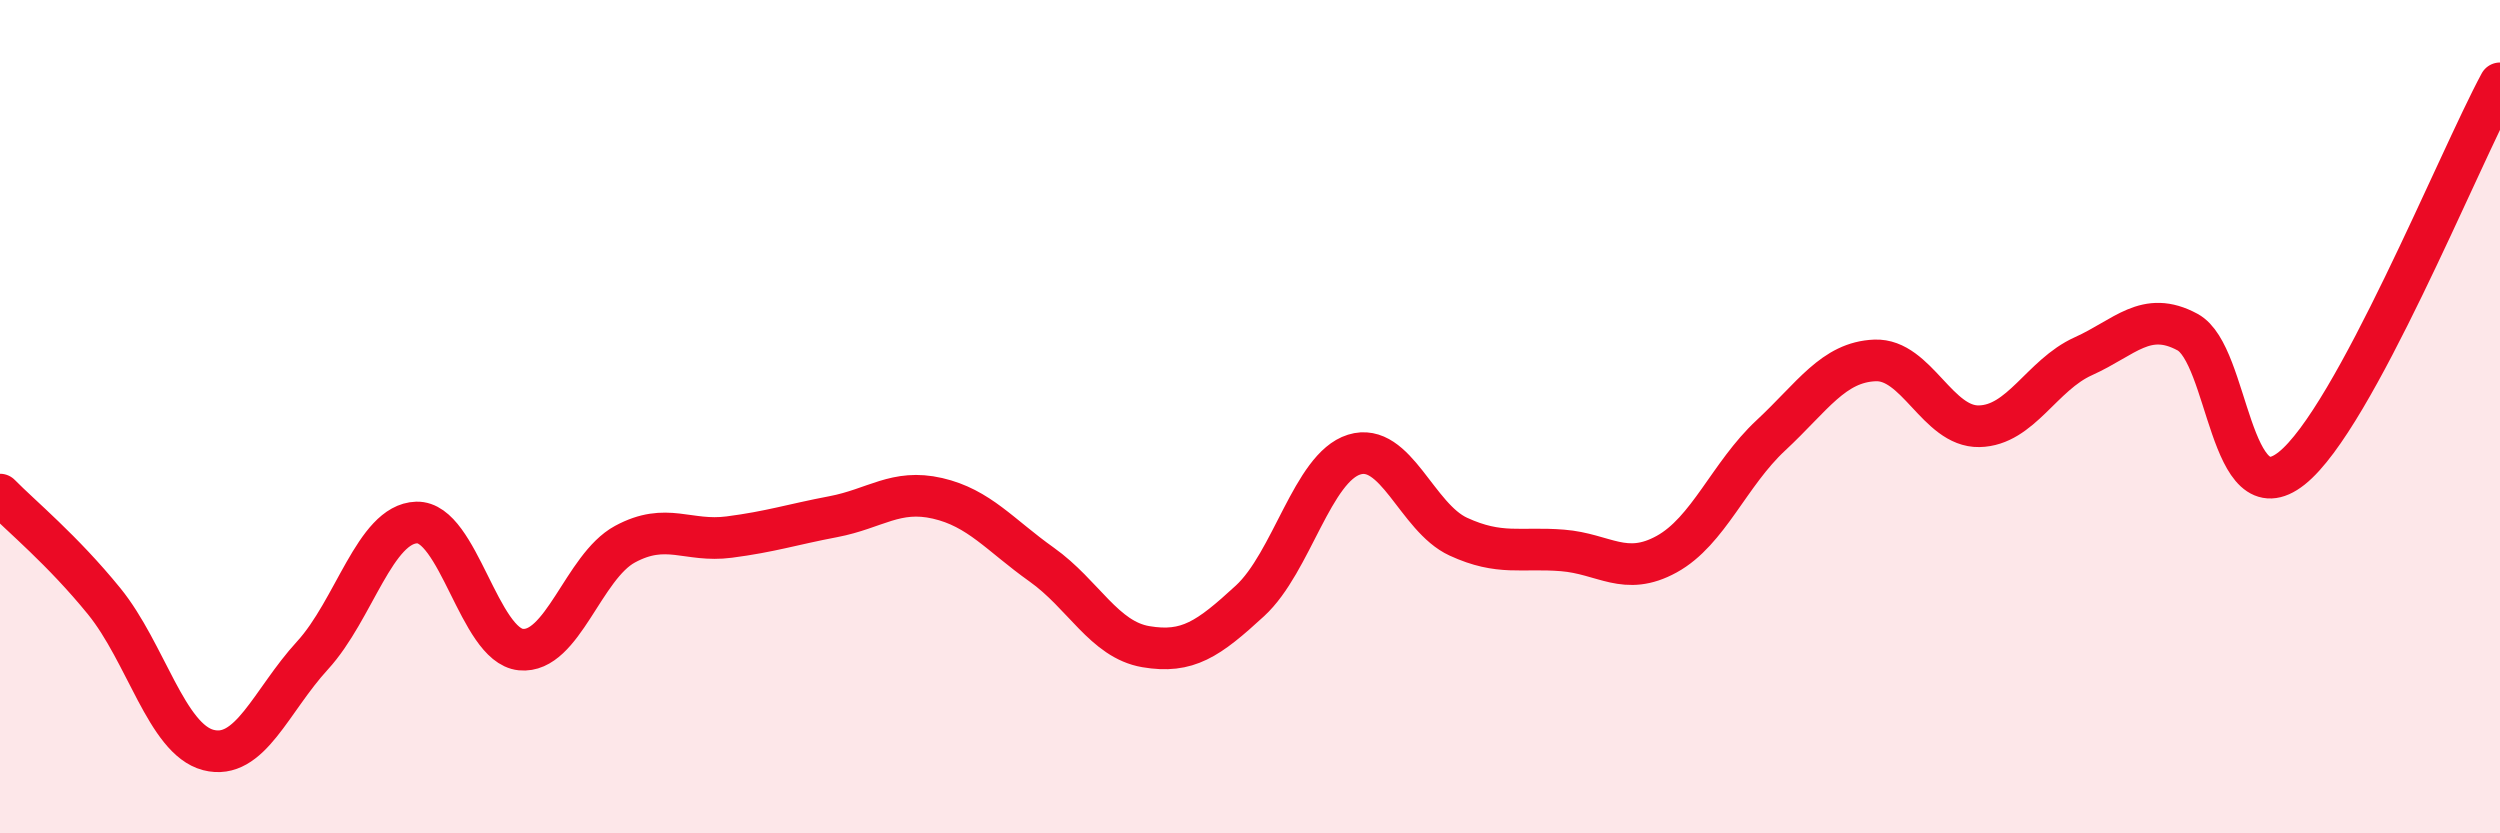
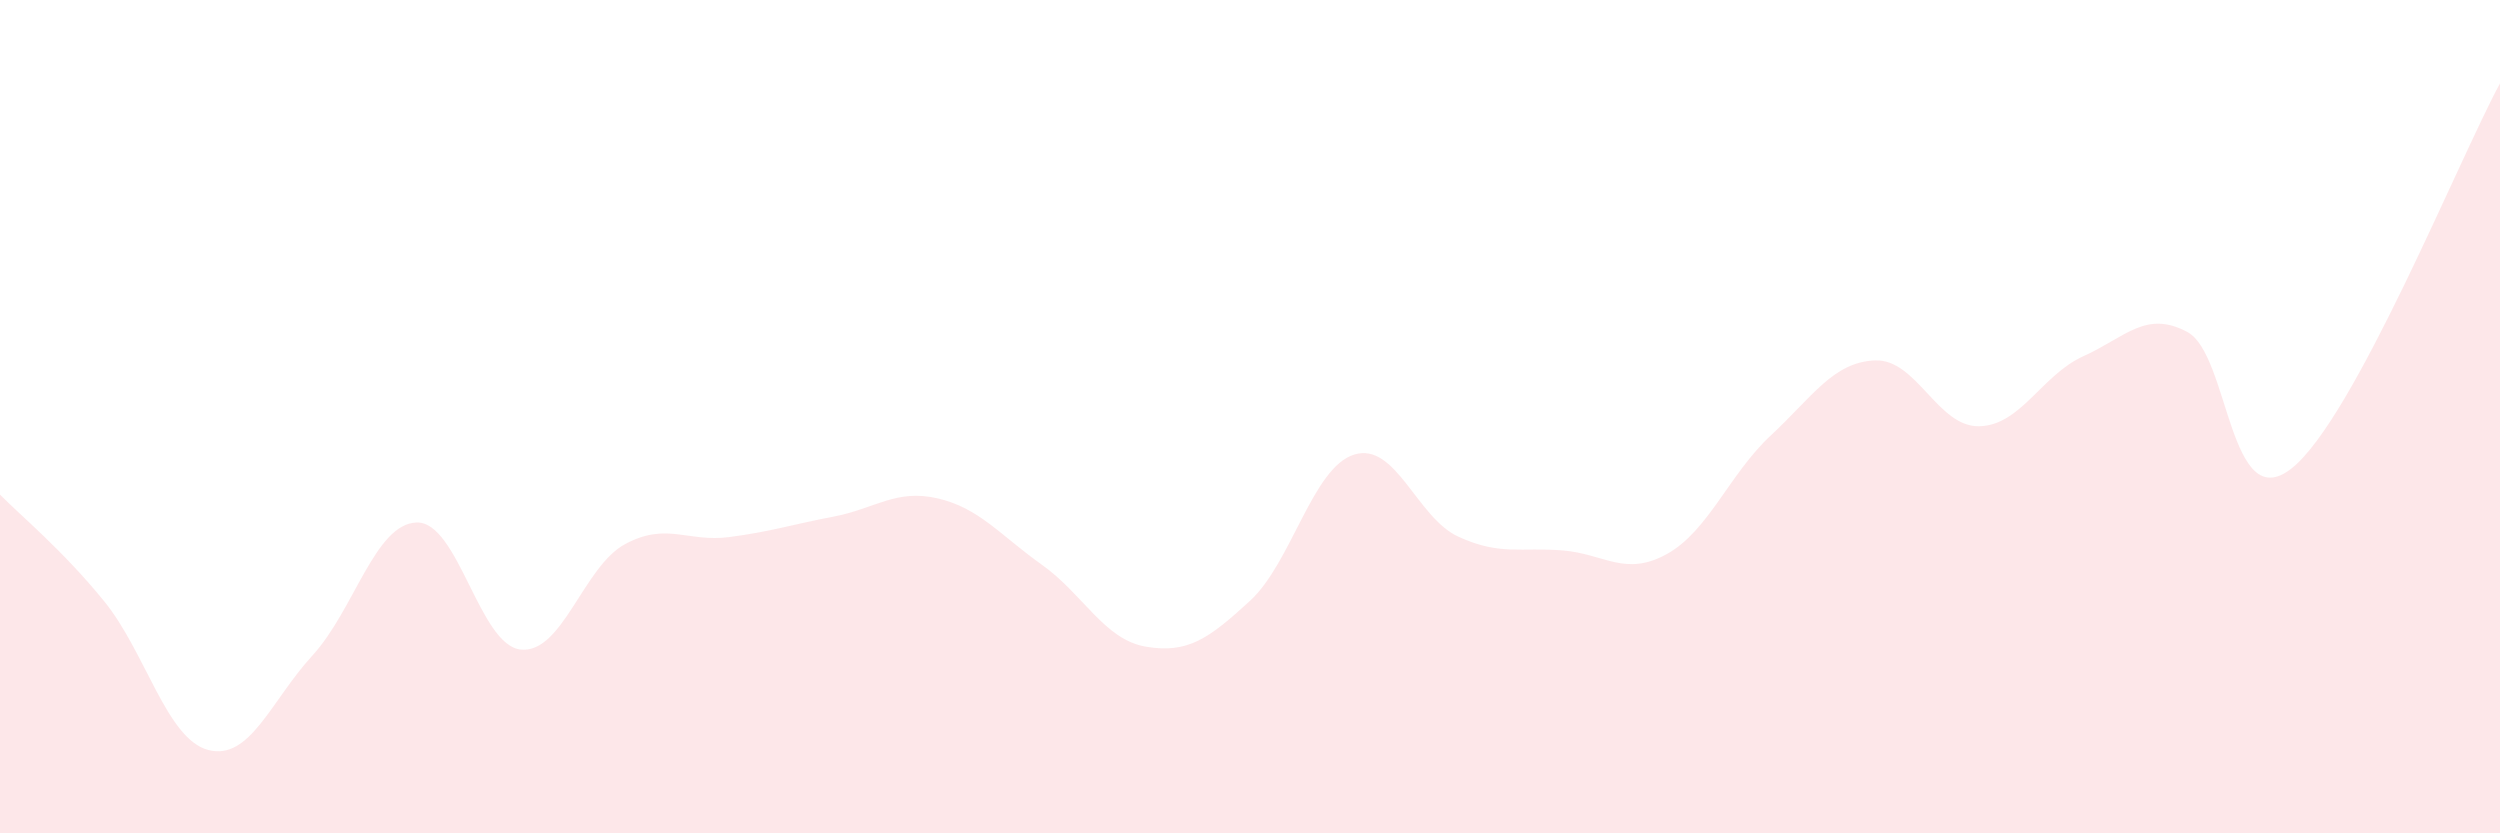
<svg xmlns="http://www.w3.org/2000/svg" width="60" height="20" viewBox="0 0 60 20">
  <path d="M 0,11.87 C 0.5,12.38 1.5,13.2 2.5,14.43 C 3.5,15.66 4,17.74 5,18 C 6,18.26 6.5,16.82 7.5,15.73 C 8.5,14.64 9,12.57 10,12.54 C 11,12.51 11.5,15.49 12.5,15.59 C 13.5,15.69 14,13.6 15,13.06 C 16,12.52 16.5,13.02 17.5,12.89 C 18.5,12.76 19,12.59 20,12.4 C 21,12.21 21.5,11.73 22.5,11.96 C 23.5,12.19 24,12.84 25,13.55 C 26,14.26 26.5,15.35 27.5,15.52 C 28.5,15.69 29,15.34 30,14.42 C 31,13.5 31.5,11.22 32.5,10.91 C 33.5,10.6 34,12.42 35,12.88 C 36,13.34 36.5,13.13 37.5,13.21 C 38.5,13.29 39,13.85 40,13.3 C 41,12.75 41.5,11.38 42.5,10.45 C 43.5,9.52 44,8.69 45,8.65 C 46,8.61 46.5,10.25 47.5,10.23 C 48.5,10.21 49,9 50,8.55 C 51,8.1 51.5,7.43 52.5,7.97 C 53.5,8.51 53.5,12.43 55,11.24 C 56.5,10.05 59,3.85 60,2L60 20L0 20Z" fill="#EB0A25" opacity="0.1" stroke-linecap="round" stroke-linejoin="round" />
-   <path d="M 0,11.87 C 0.5,12.38 1.5,13.2 2.5,14.43 C 3.5,15.66 4,17.74 5,18 C 6,18.26 6.5,16.82 7.5,15.73 C 8.5,14.64 9,12.57 10,12.54 C 11,12.51 11.5,15.49 12.5,15.59 C 13.5,15.69 14,13.6 15,13.06 C 16,12.52 16.5,13.02 17.5,12.89 C 18.5,12.76 19,12.59 20,12.4 C 21,12.21 21.5,11.73 22.5,11.96 C 23.5,12.19 24,12.84 25,13.55 C 26,14.26 26.5,15.35 27.5,15.52 C 28.5,15.69 29,15.34 30,14.42 C 31,13.5 31.5,11.22 32.5,10.91 C 33.5,10.6 34,12.42 35,12.88 C 36,13.34 36.5,13.13 37.5,13.21 C 38.5,13.29 39,13.85 40,13.3 C 41,12.75 41.5,11.38 42.5,10.45 C 43.5,9.52 44,8.69 45,8.65 C 46,8.61 46.5,10.25 47.5,10.23 C 48.5,10.21 49,9 50,8.55 C 51,8.1 51.5,7.43 52.5,7.97 C 53.5,8.51 53.5,12.43 55,11.24 C 56.5,10.05 59,3.85 60,2" stroke="#EB0A25" stroke-width="1" fill="none" stroke-linecap="round" stroke-linejoin="round" />
</svg>